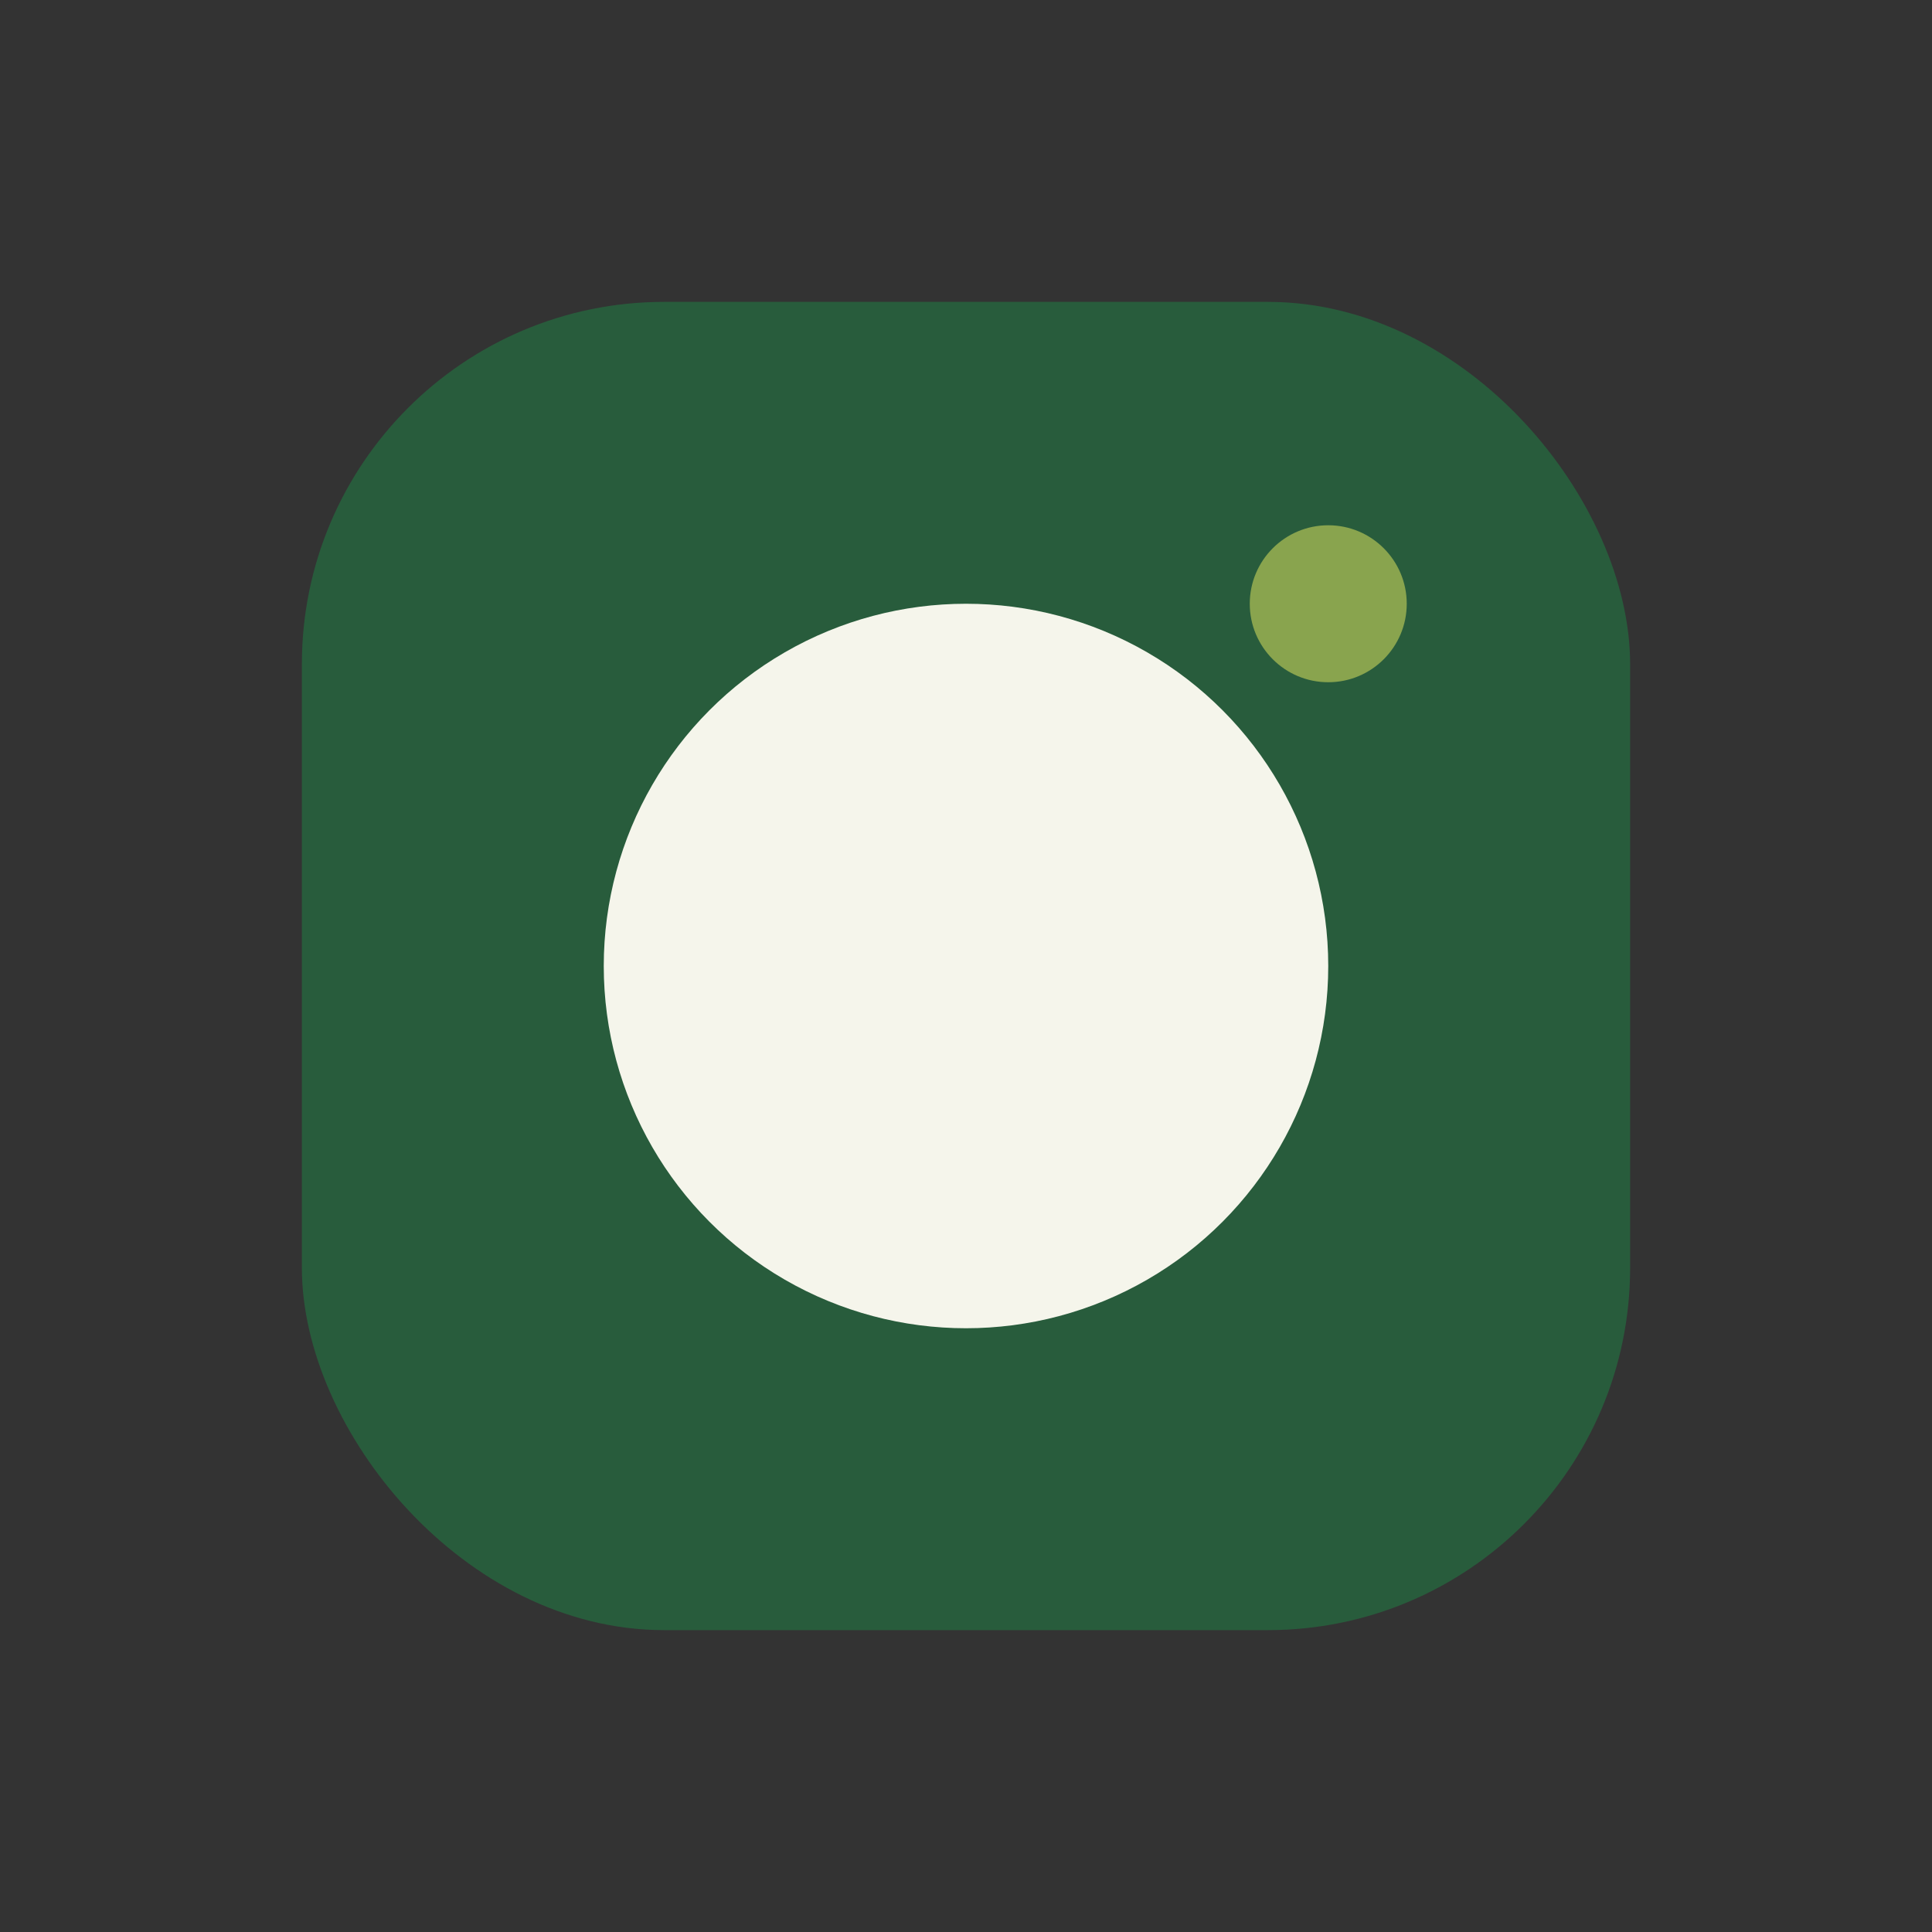
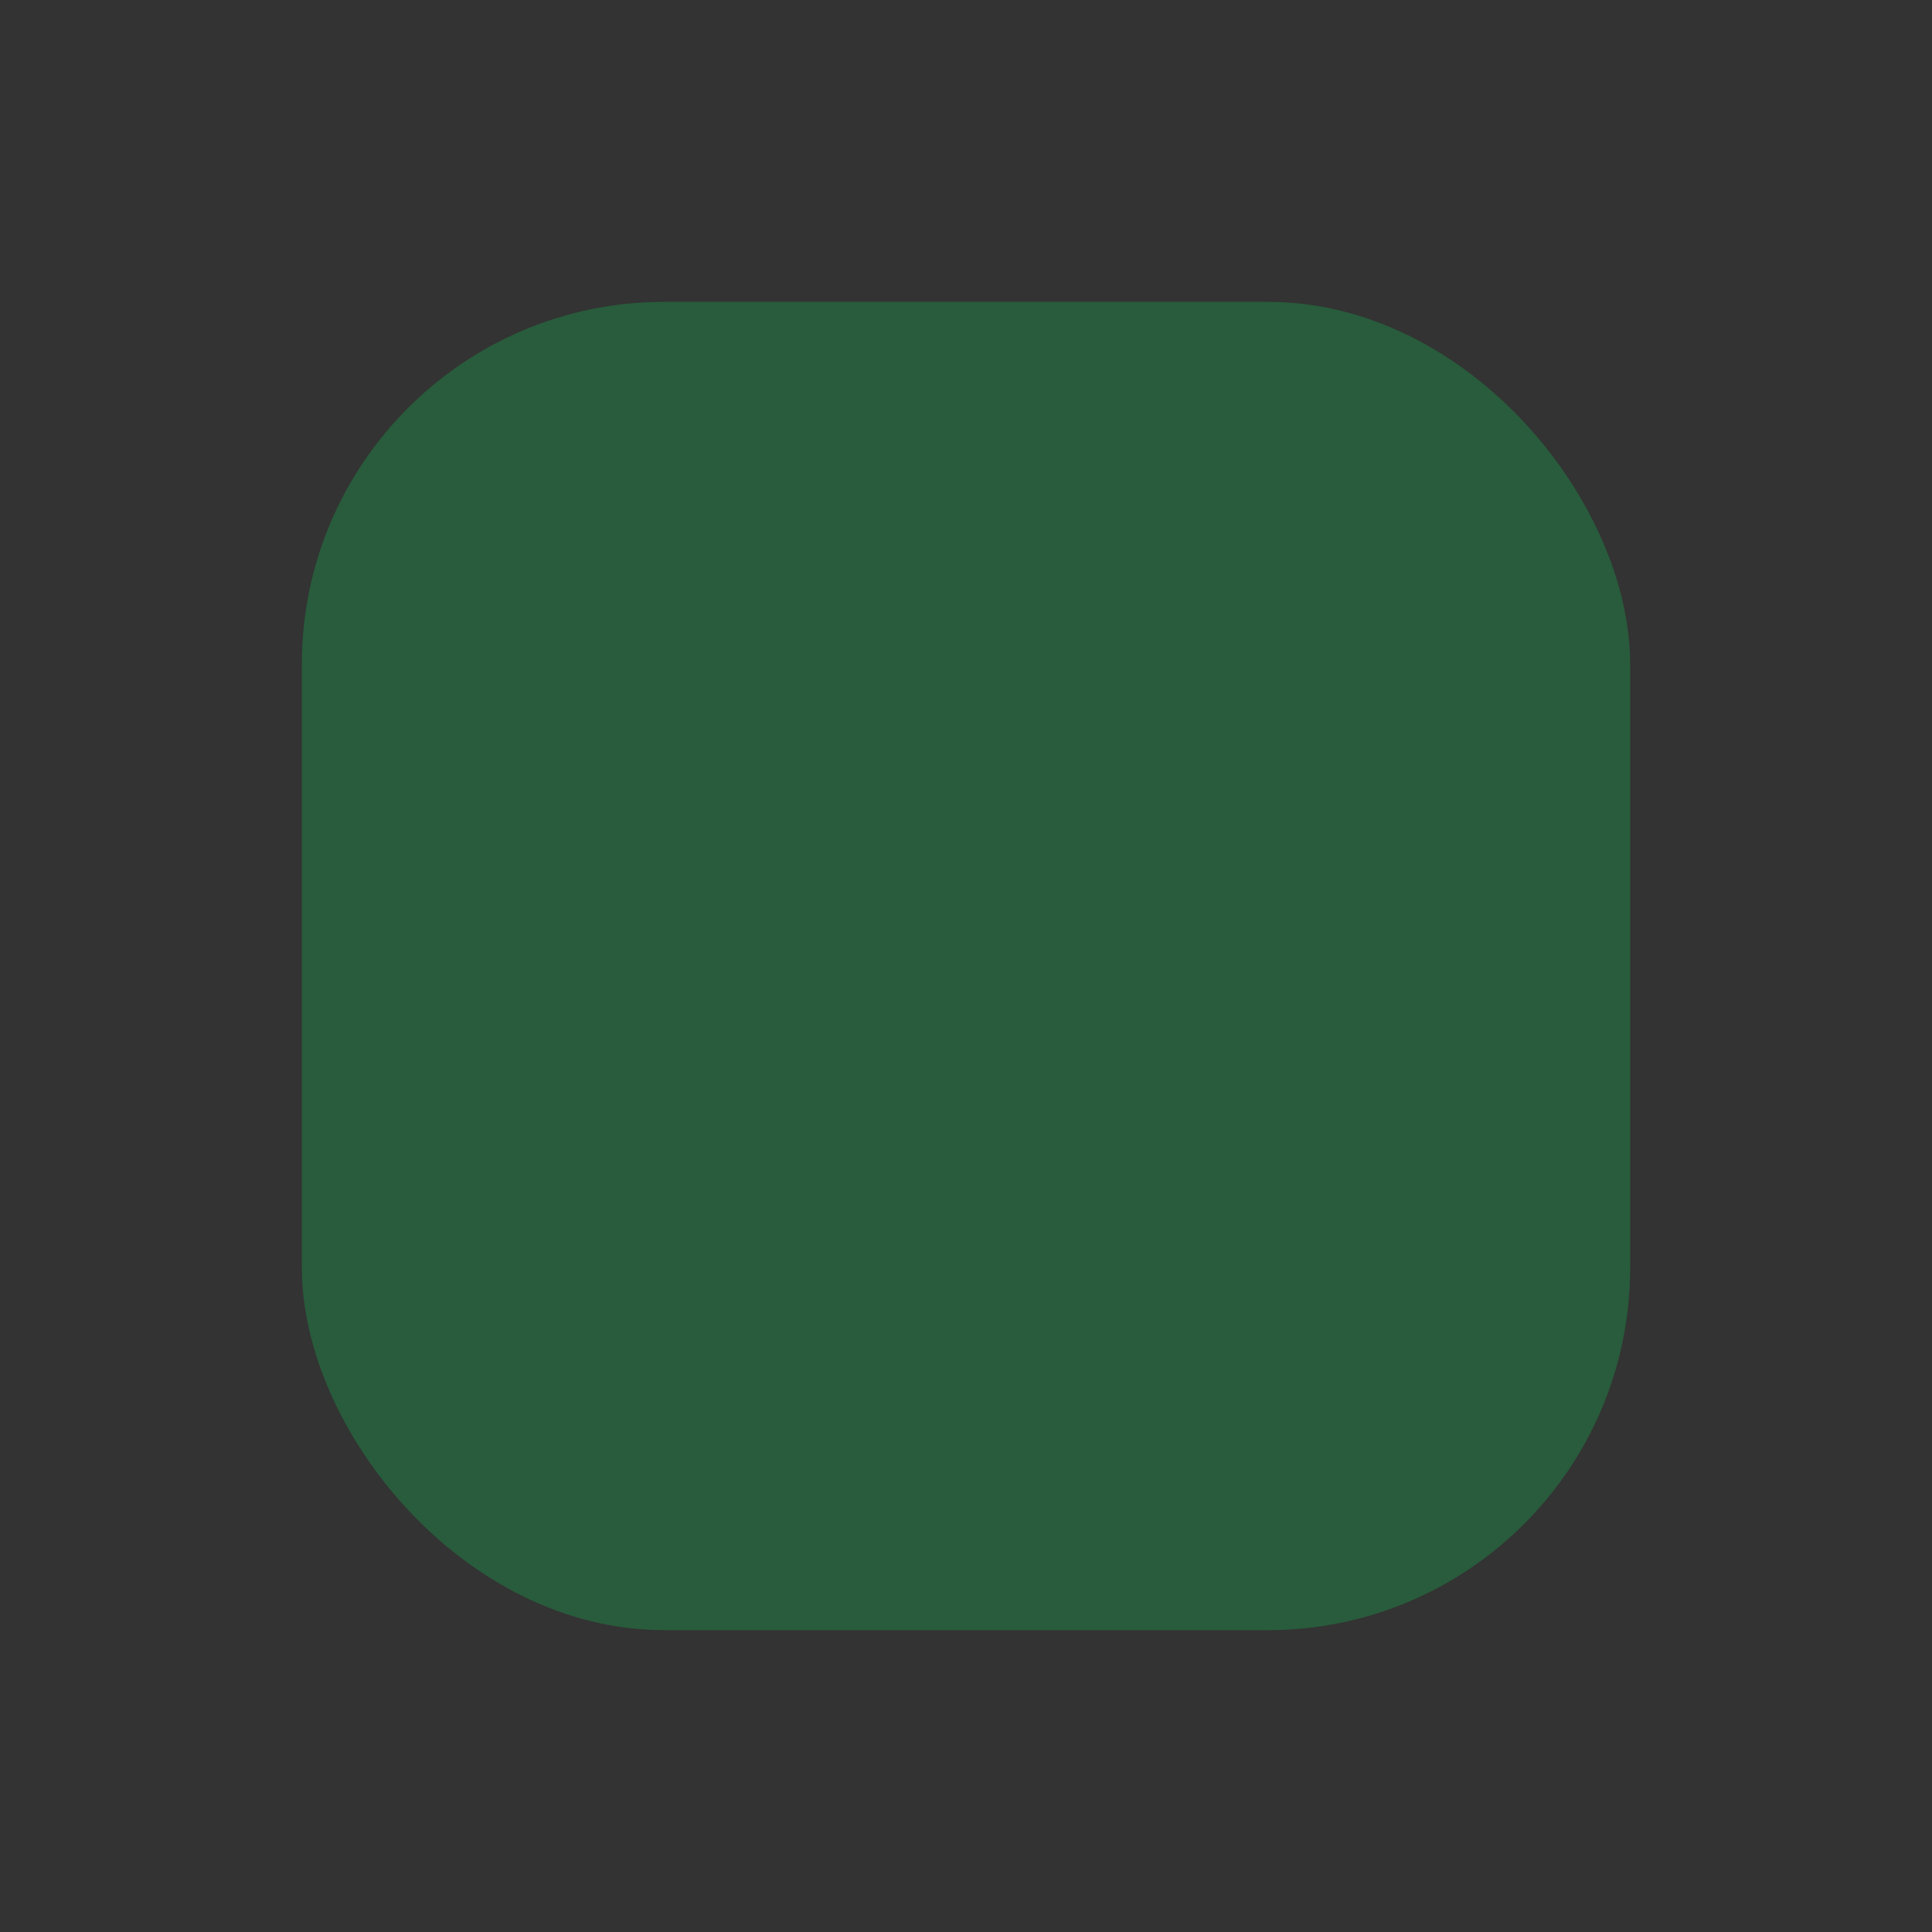
<svg xmlns="http://www.w3.org/2000/svg" width="32" height="32" viewBox="0 0 32 32">
  <rect x="0" y="0" width="32" height="32" fill="#333333" stroke="none" />
  <rect x="5" y="5" width="22" height="22" rx="6" fill="#285C3C" />
-   <circle cx="16" cy="16" r="6" fill="#F5F5EB" />
-   <circle cx="22" cy="10" r="1.3" fill="#89A44E" />
</svg>